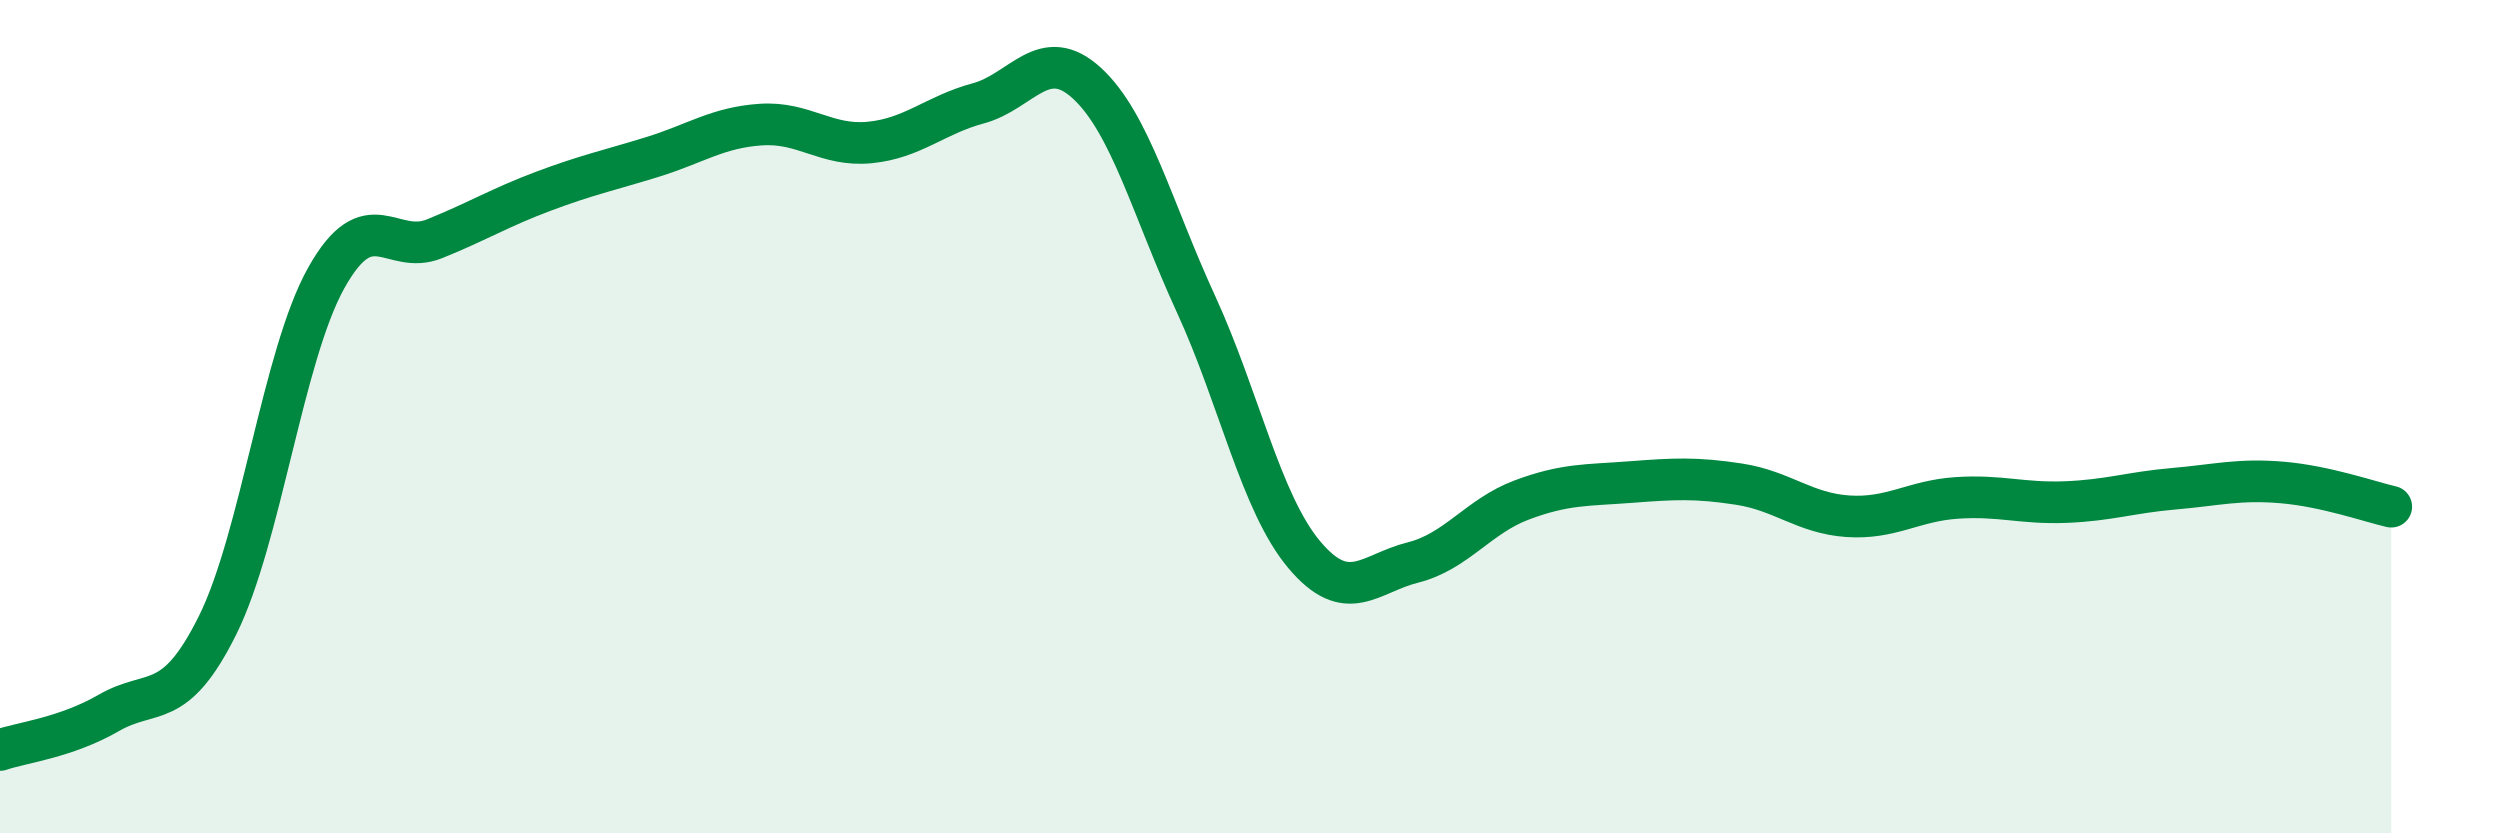
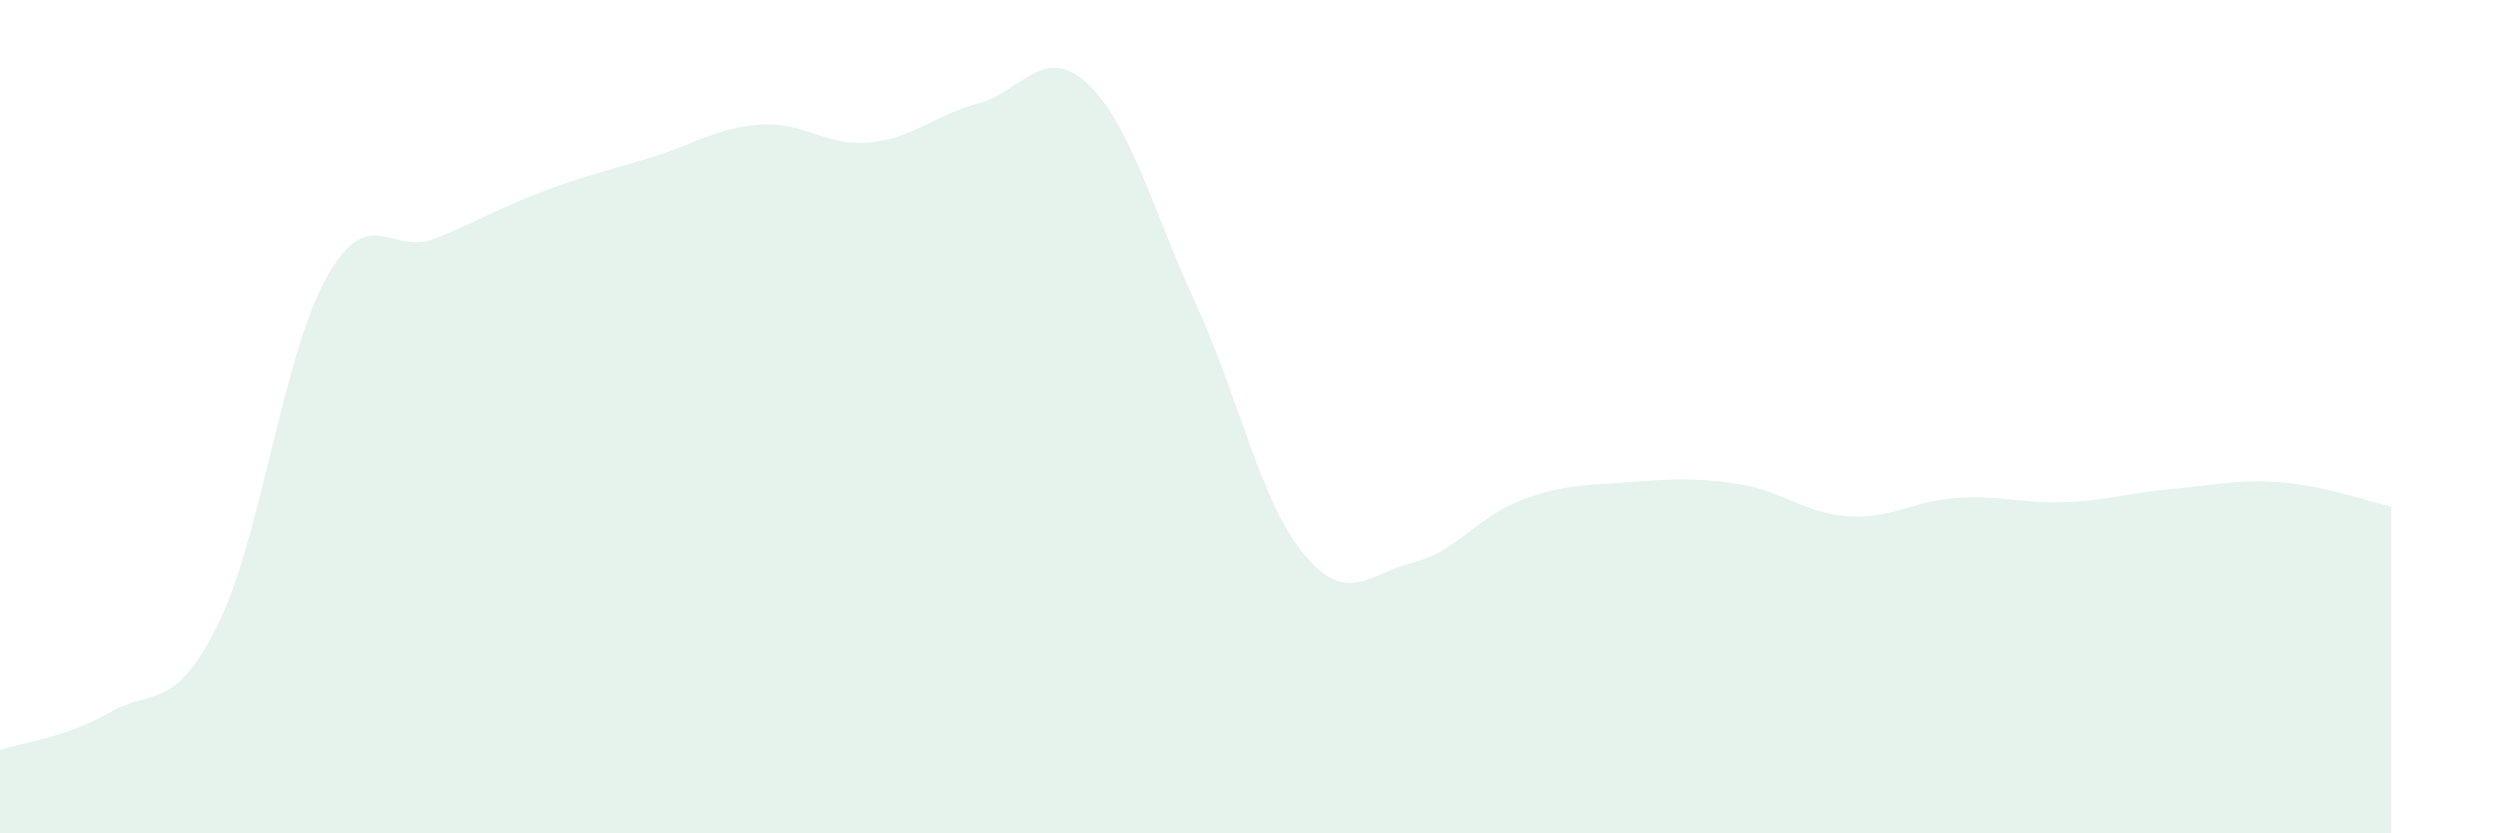
<svg xmlns="http://www.w3.org/2000/svg" width="60" height="20" viewBox="0 0 60 20">
  <path d="M 0,18 C 0.52,17.82 1.57,17.71 2.61,17.11 C 3.65,16.51 4.18,17.1 5.22,15.01 C 6.26,12.92 6.79,8.53 7.83,6.67 C 8.87,4.81 9.39,6.15 10.43,5.73 C 11.47,5.31 12,4.98 13.04,4.59 C 14.08,4.2 14.61,4.09 15.65,3.77 C 16.69,3.45 17.22,3.06 18.26,2.99 C 19.3,2.92 19.83,3.52 20.87,3.42 C 21.91,3.32 22.44,2.76 23.48,2.48 C 24.52,2.2 25.05,1.04 26.09,2 C 27.13,2.96 27.66,5.03 28.7,7.29 C 29.74,9.55 30.26,12.07 31.3,13.31 C 32.34,14.55 32.87,13.76 33.91,13.5 C 34.95,13.24 35.48,12.39 36.52,12 C 37.56,11.61 38.09,11.65 39.13,11.57 C 40.17,11.49 40.7,11.46 41.74,11.62 C 42.78,11.78 43.31,12.32 44.35,12.39 C 45.39,12.46 45.92,12.02 46.96,11.95 C 48,11.88 48.53,12.09 49.57,12.05 C 50.61,12.01 51.13,11.82 52.17,11.73 C 53.21,11.64 53.74,11.49 54.78,11.58 C 55.82,11.67 56.87,12.04 57.39,12.16L57.39 20L0 20Z" fill="#008740" opacity="0.1" stroke-linecap="round" stroke-linejoin="round" />
-   <path d="M 0,18 C 0.52,17.82 1.57,17.71 2.61,17.11 C 3.65,16.51 4.18,17.1 5.22,15.01 C 6.26,12.92 6.79,8.53 7.83,6.67 C 8.87,4.81 9.39,6.15 10.43,5.73 C 11.47,5.31 12,4.98 13.04,4.59 C 14.08,4.2 14.61,4.09 15.65,3.77 C 16.69,3.45 17.22,3.06 18.26,2.99 C 19.3,2.92 19.83,3.52 20.87,3.42 C 21.91,3.32 22.44,2.76 23.48,2.48 C 24.52,2.2 25.05,1.04 26.09,2 C 27.13,2.96 27.66,5.03 28.7,7.29 C 29.74,9.55 30.26,12.07 31.3,13.31 C 32.34,14.55 32.87,13.76 33.91,13.5 C 34.95,13.24 35.48,12.39 36.52,12 C 37.56,11.61 38.09,11.65 39.13,11.57 C 40.17,11.49 40.7,11.46 41.74,11.62 C 42.78,11.78 43.31,12.32 44.35,12.39 C 45.39,12.46 45.92,12.02 46.96,11.95 C 48,11.88 48.53,12.09 49.57,12.05 C 50.61,12.01 51.13,11.82 52.17,11.73 C 53.21,11.64 53.74,11.49 54.78,11.58 C 55.82,11.67 56.87,12.04 57.39,12.16" stroke="#008740" stroke-width="1" fill="none" stroke-linecap="round" stroke-linejoin="round" />
</svg>